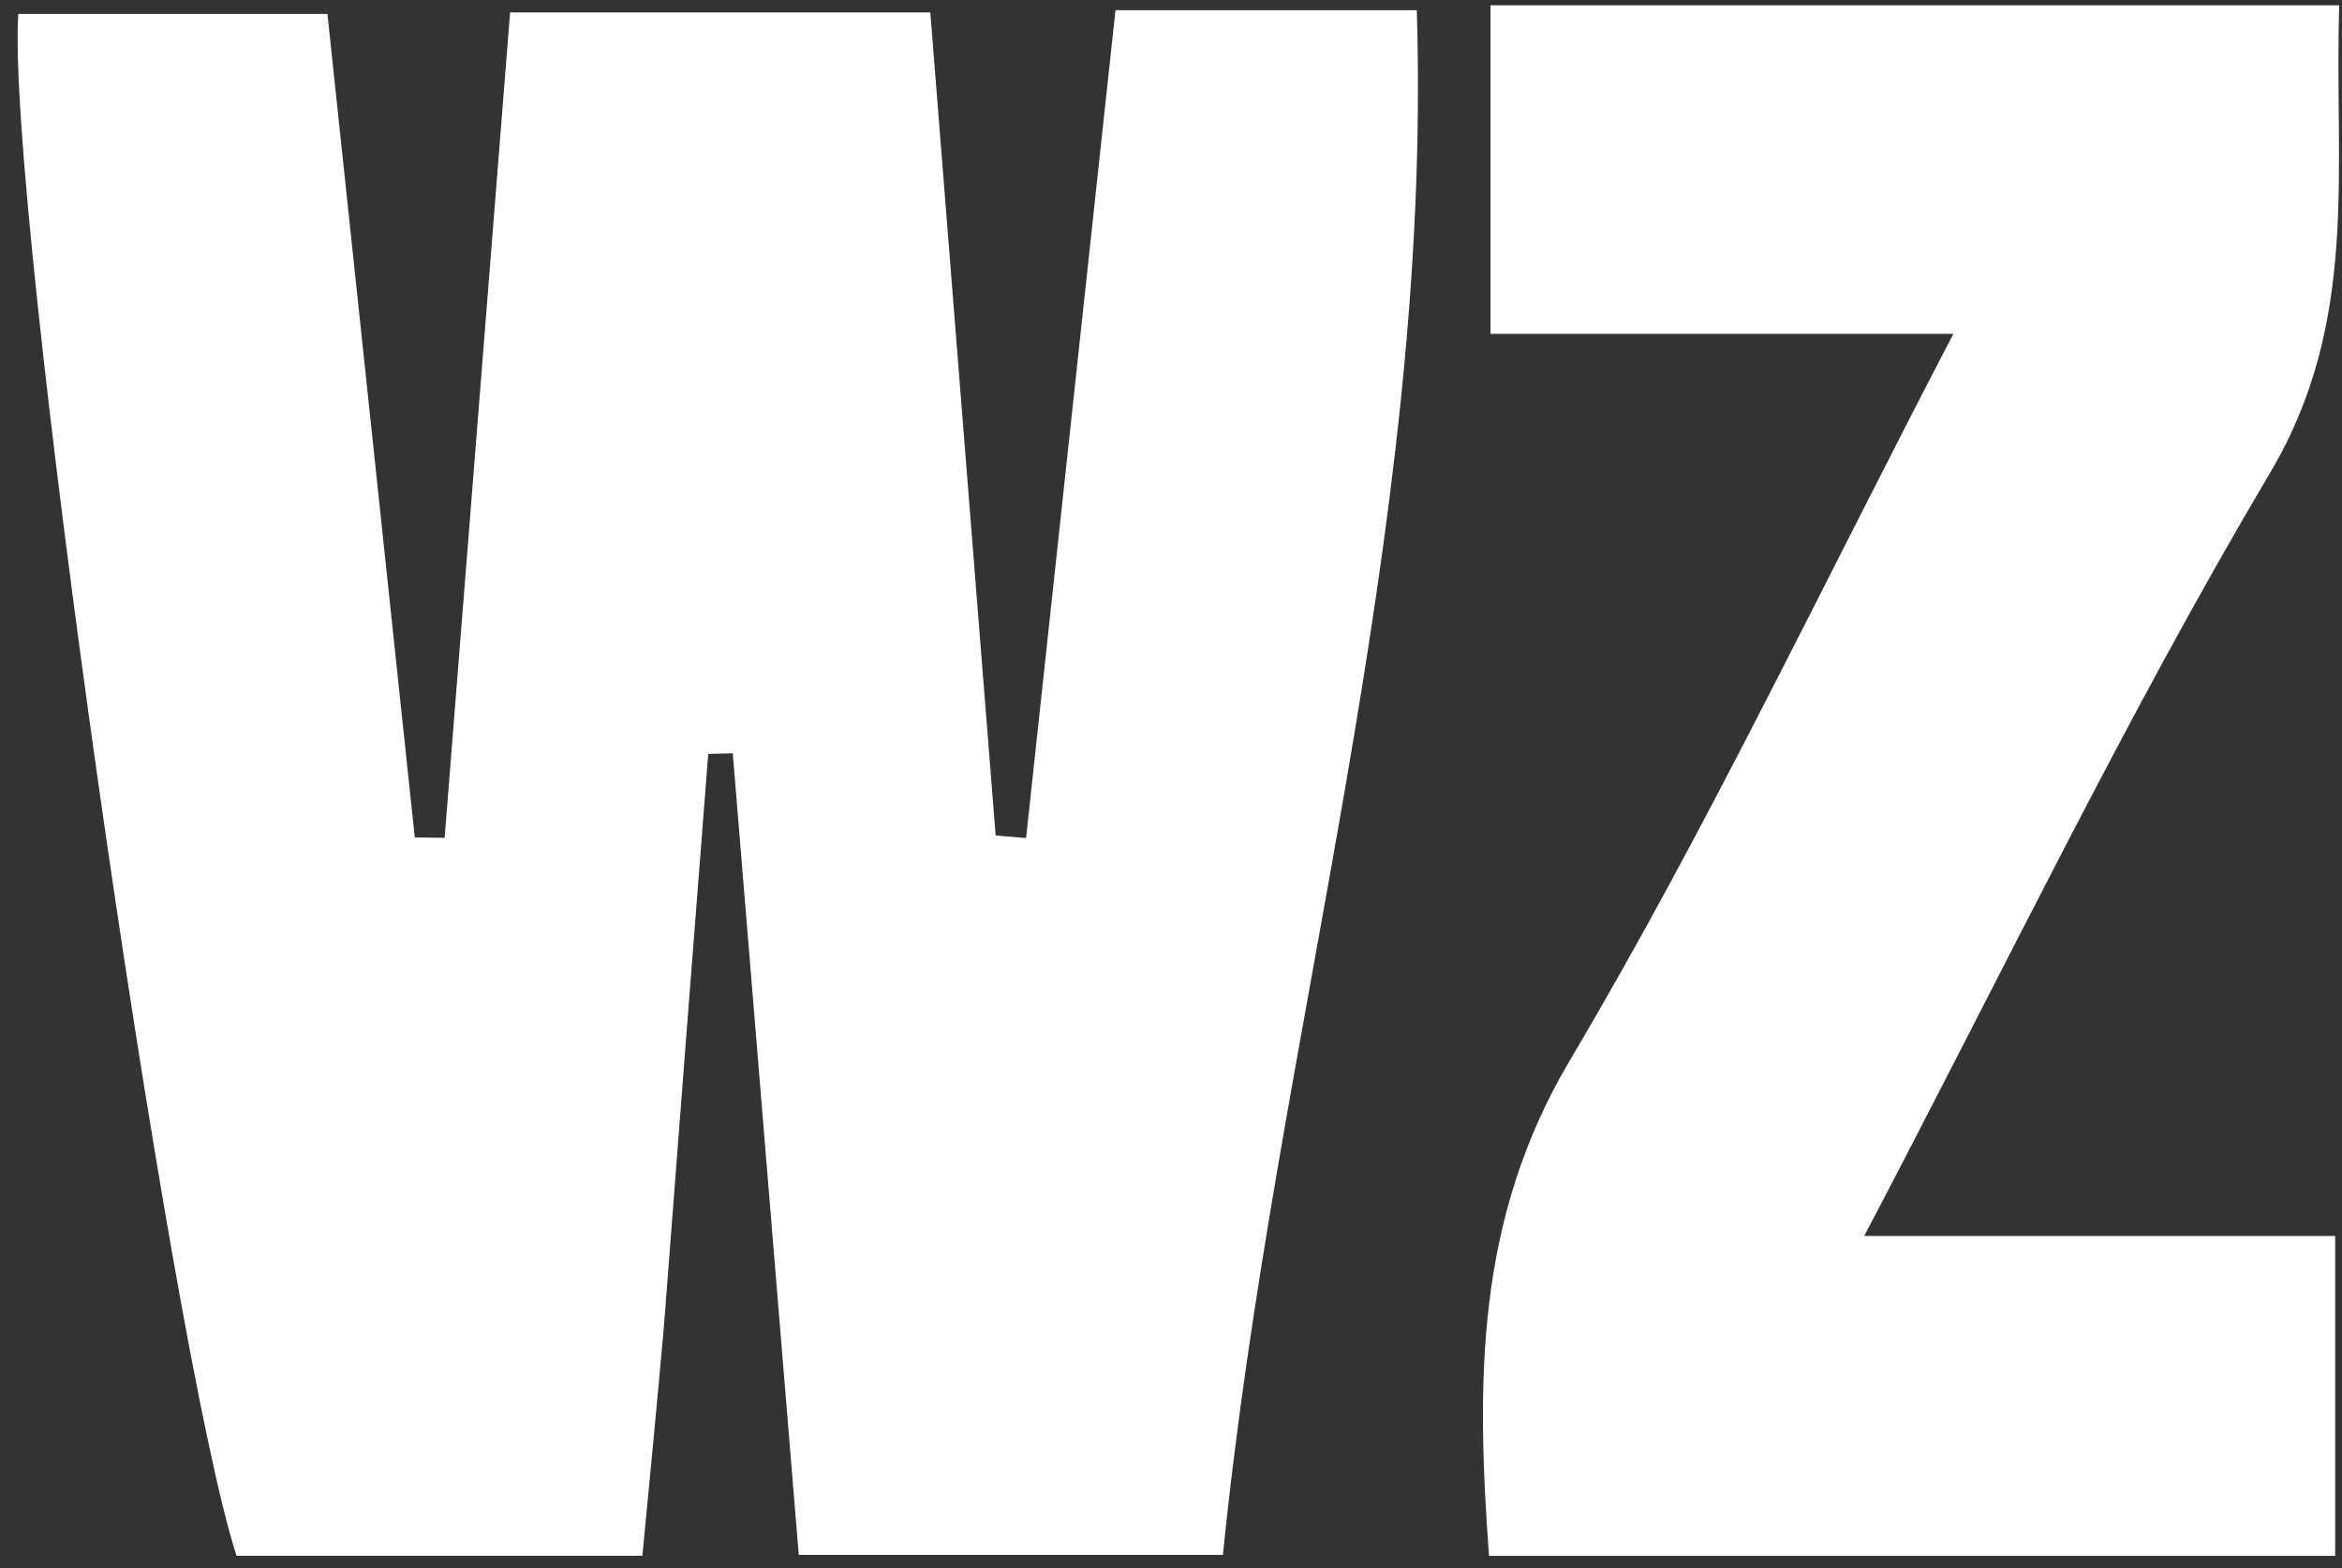
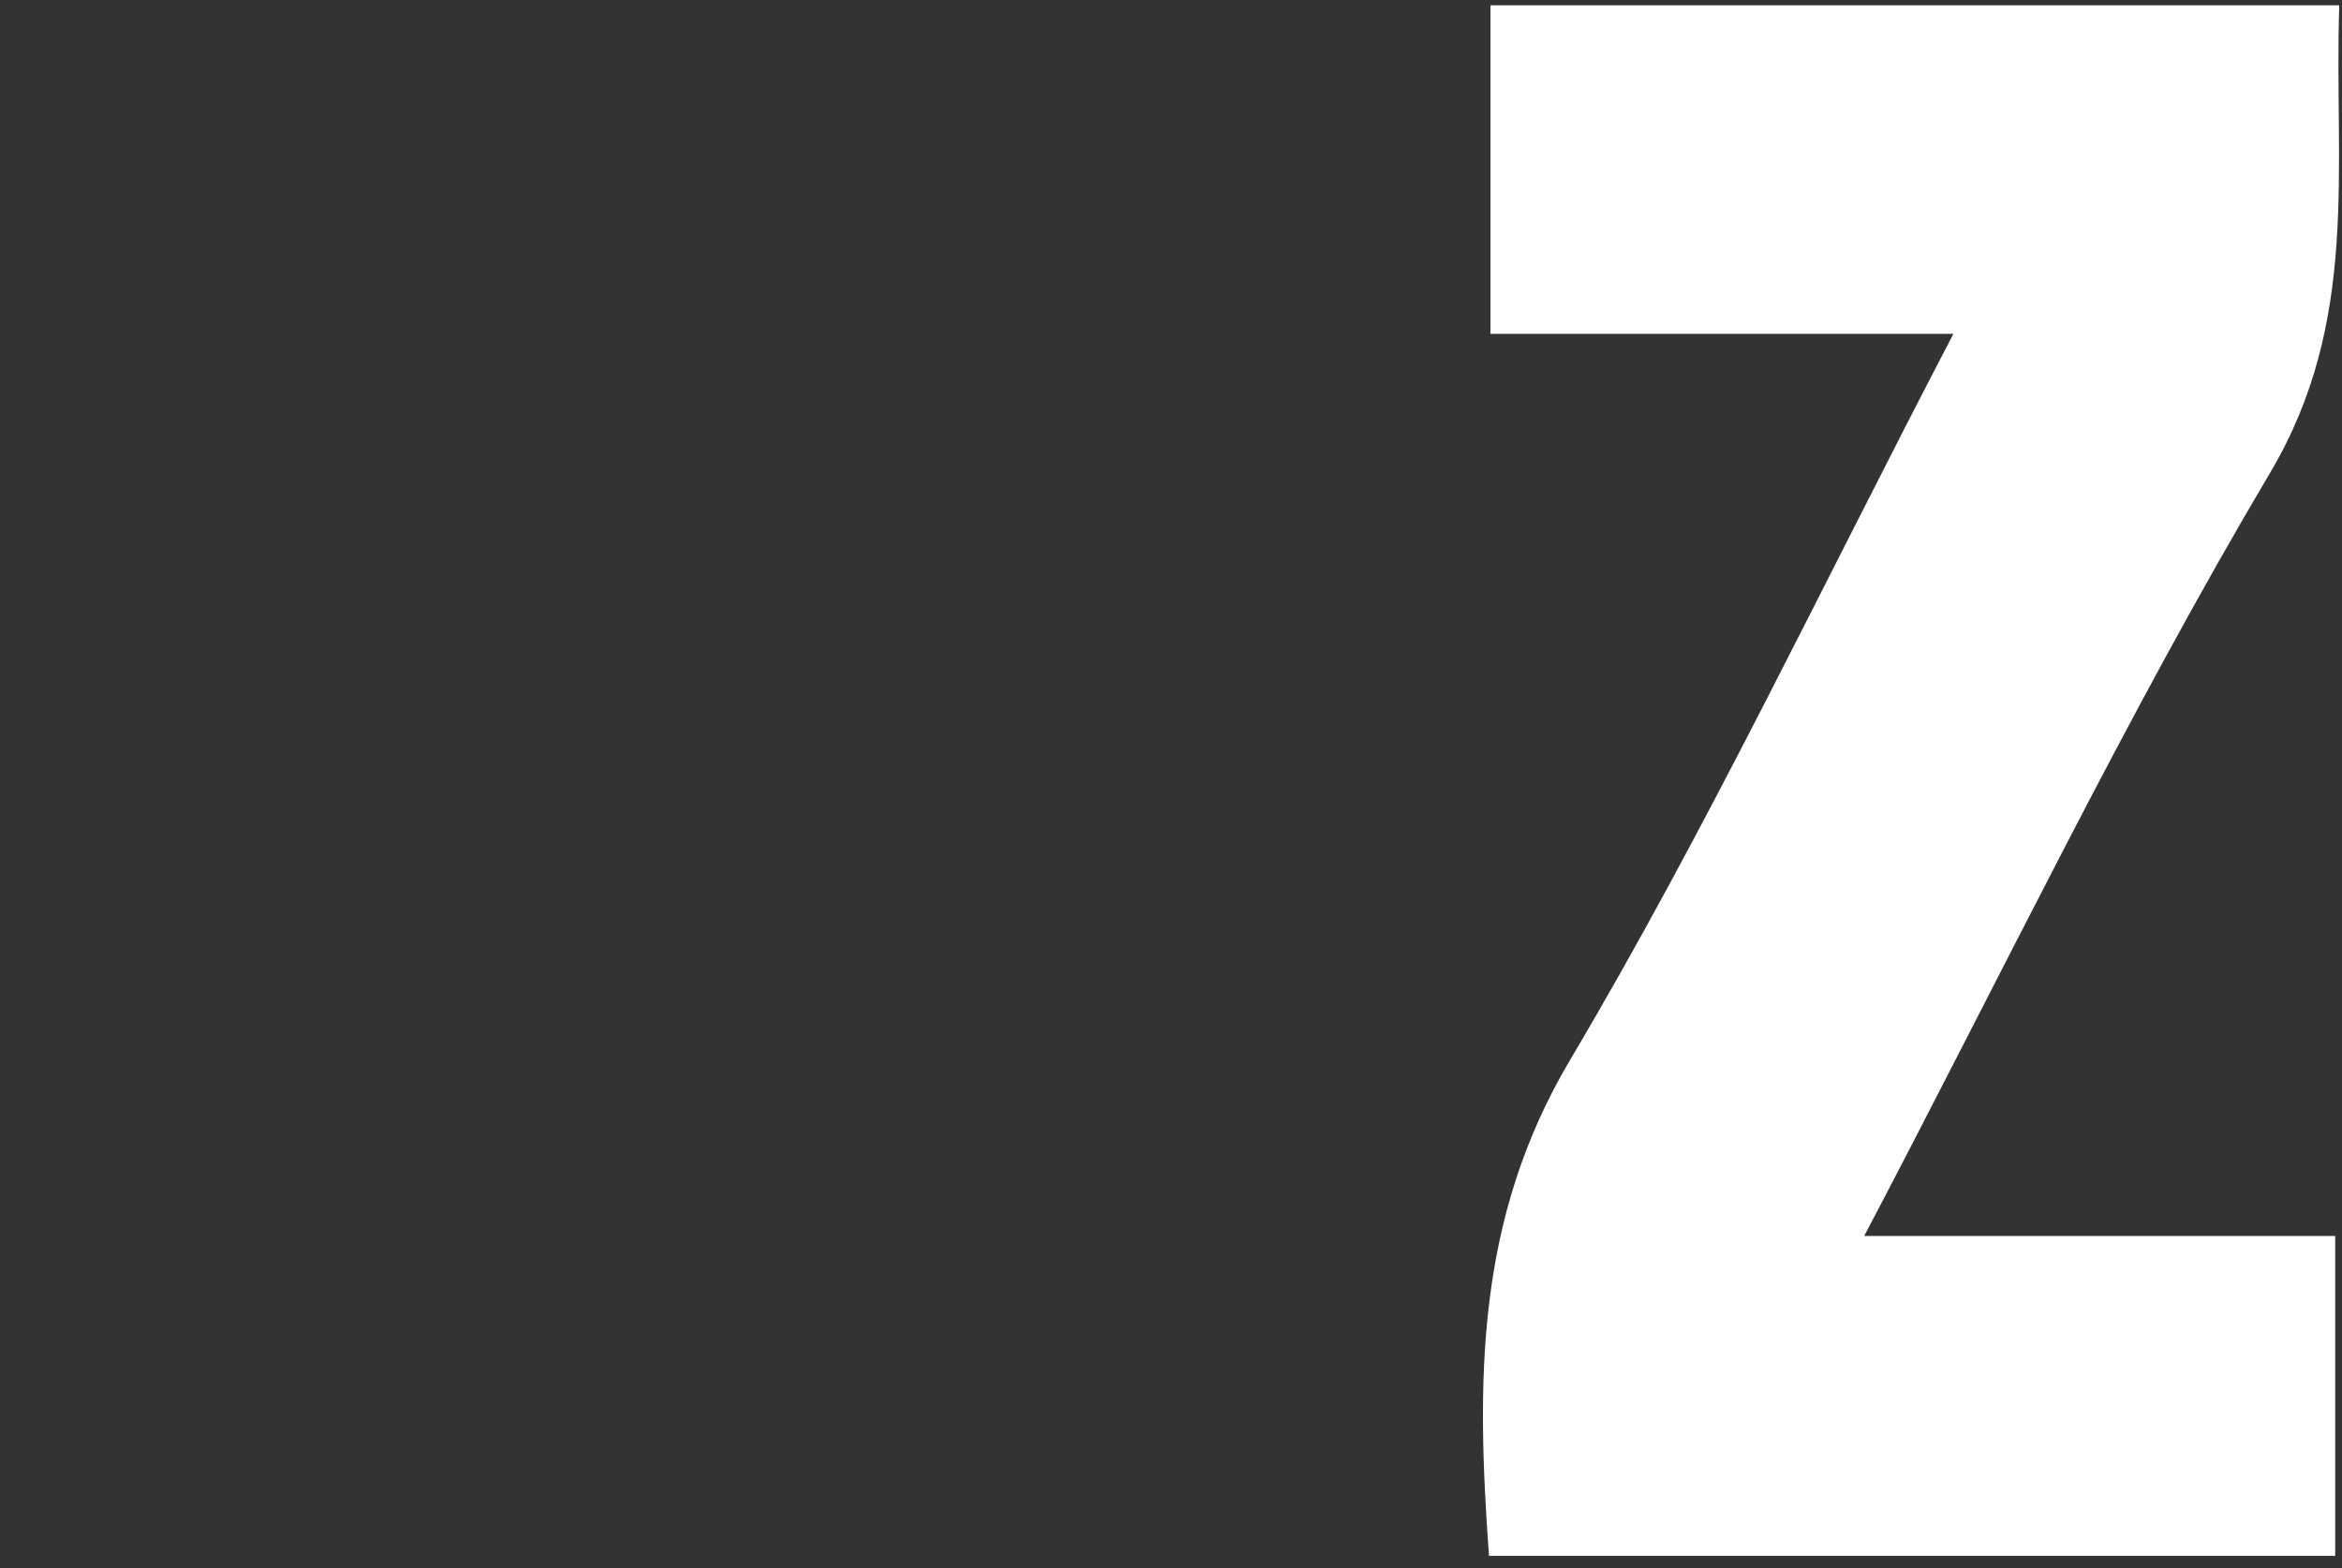
<svg xmlns="http://www.w3.org/2000/svg" width="109" height="73" viewBox="0 0 109 73" fill="none">
  <rect x="0" y="0" width="109" height="73" fill="#333333" stroke="none" />
-   <path d="M30.895 61.803C30.557 65.569 30.239 68.872 29.898 72.416C23.478 72.416 17.224 72.416 11.009 72.416C7.881 62.811 0.271 9.369 0.852 0.648C5.359 0.648 9.913 0.648 15.24 0.648C16.573 13.225 17.939 26.103 19.305 38.981C19.768 38.987 20.231 38.993 20.694 38.999C21.701 26.294 22.709 13.589 23.741 0.577C30.213 0.577 36.448 0.577 43.298 0.577C44.305 13.265 45.322 26.078 46.339 38.892C46.811 38.931 47.283 38.97 47.755 39.009C49.136 26.218 50.518 13.426 51.916 0.475C56.622 0.475 61.044 0.475 65.94 0.475C66.698 25.038 59.335 48.284 56.917 72.377C50.23 72.377 43.97 72.377 37.176 72.377C36.153 59.954 35.129 47.51 34.104 35.065C33.724 35.075 33.343 35.084 32.963 35.093C32.28 43.843 31.598 52.592 30.895 61.803Z" fill="white" />
  <path d="M101.878 0.248C104.335 0.248 106.309 0.248 108.872 0.248C108.623 7.83 109.857 14.917 105.658 22C98.923 33.358 93.191 45.312 86.763 57.531C94.346 57.531 101.39 57.531 108.683 57.531C108.683 62.646 108.683 67.392 108.683 72.422C95.569 72.422 82.522 72.422 69.3 72.422C68.711 64.309 68.666 56.77 73.066 49.352C79.468 38.558 84.849 27.158 90.915 15.538C83.502 15.538 76.601 15.538 69.369 15.538C69.369 10.481 69.369 5.739 69.369 0.248C79.924 0.248 90.659 0.248 101.878 0.248Z" fill="white" />
</svg>